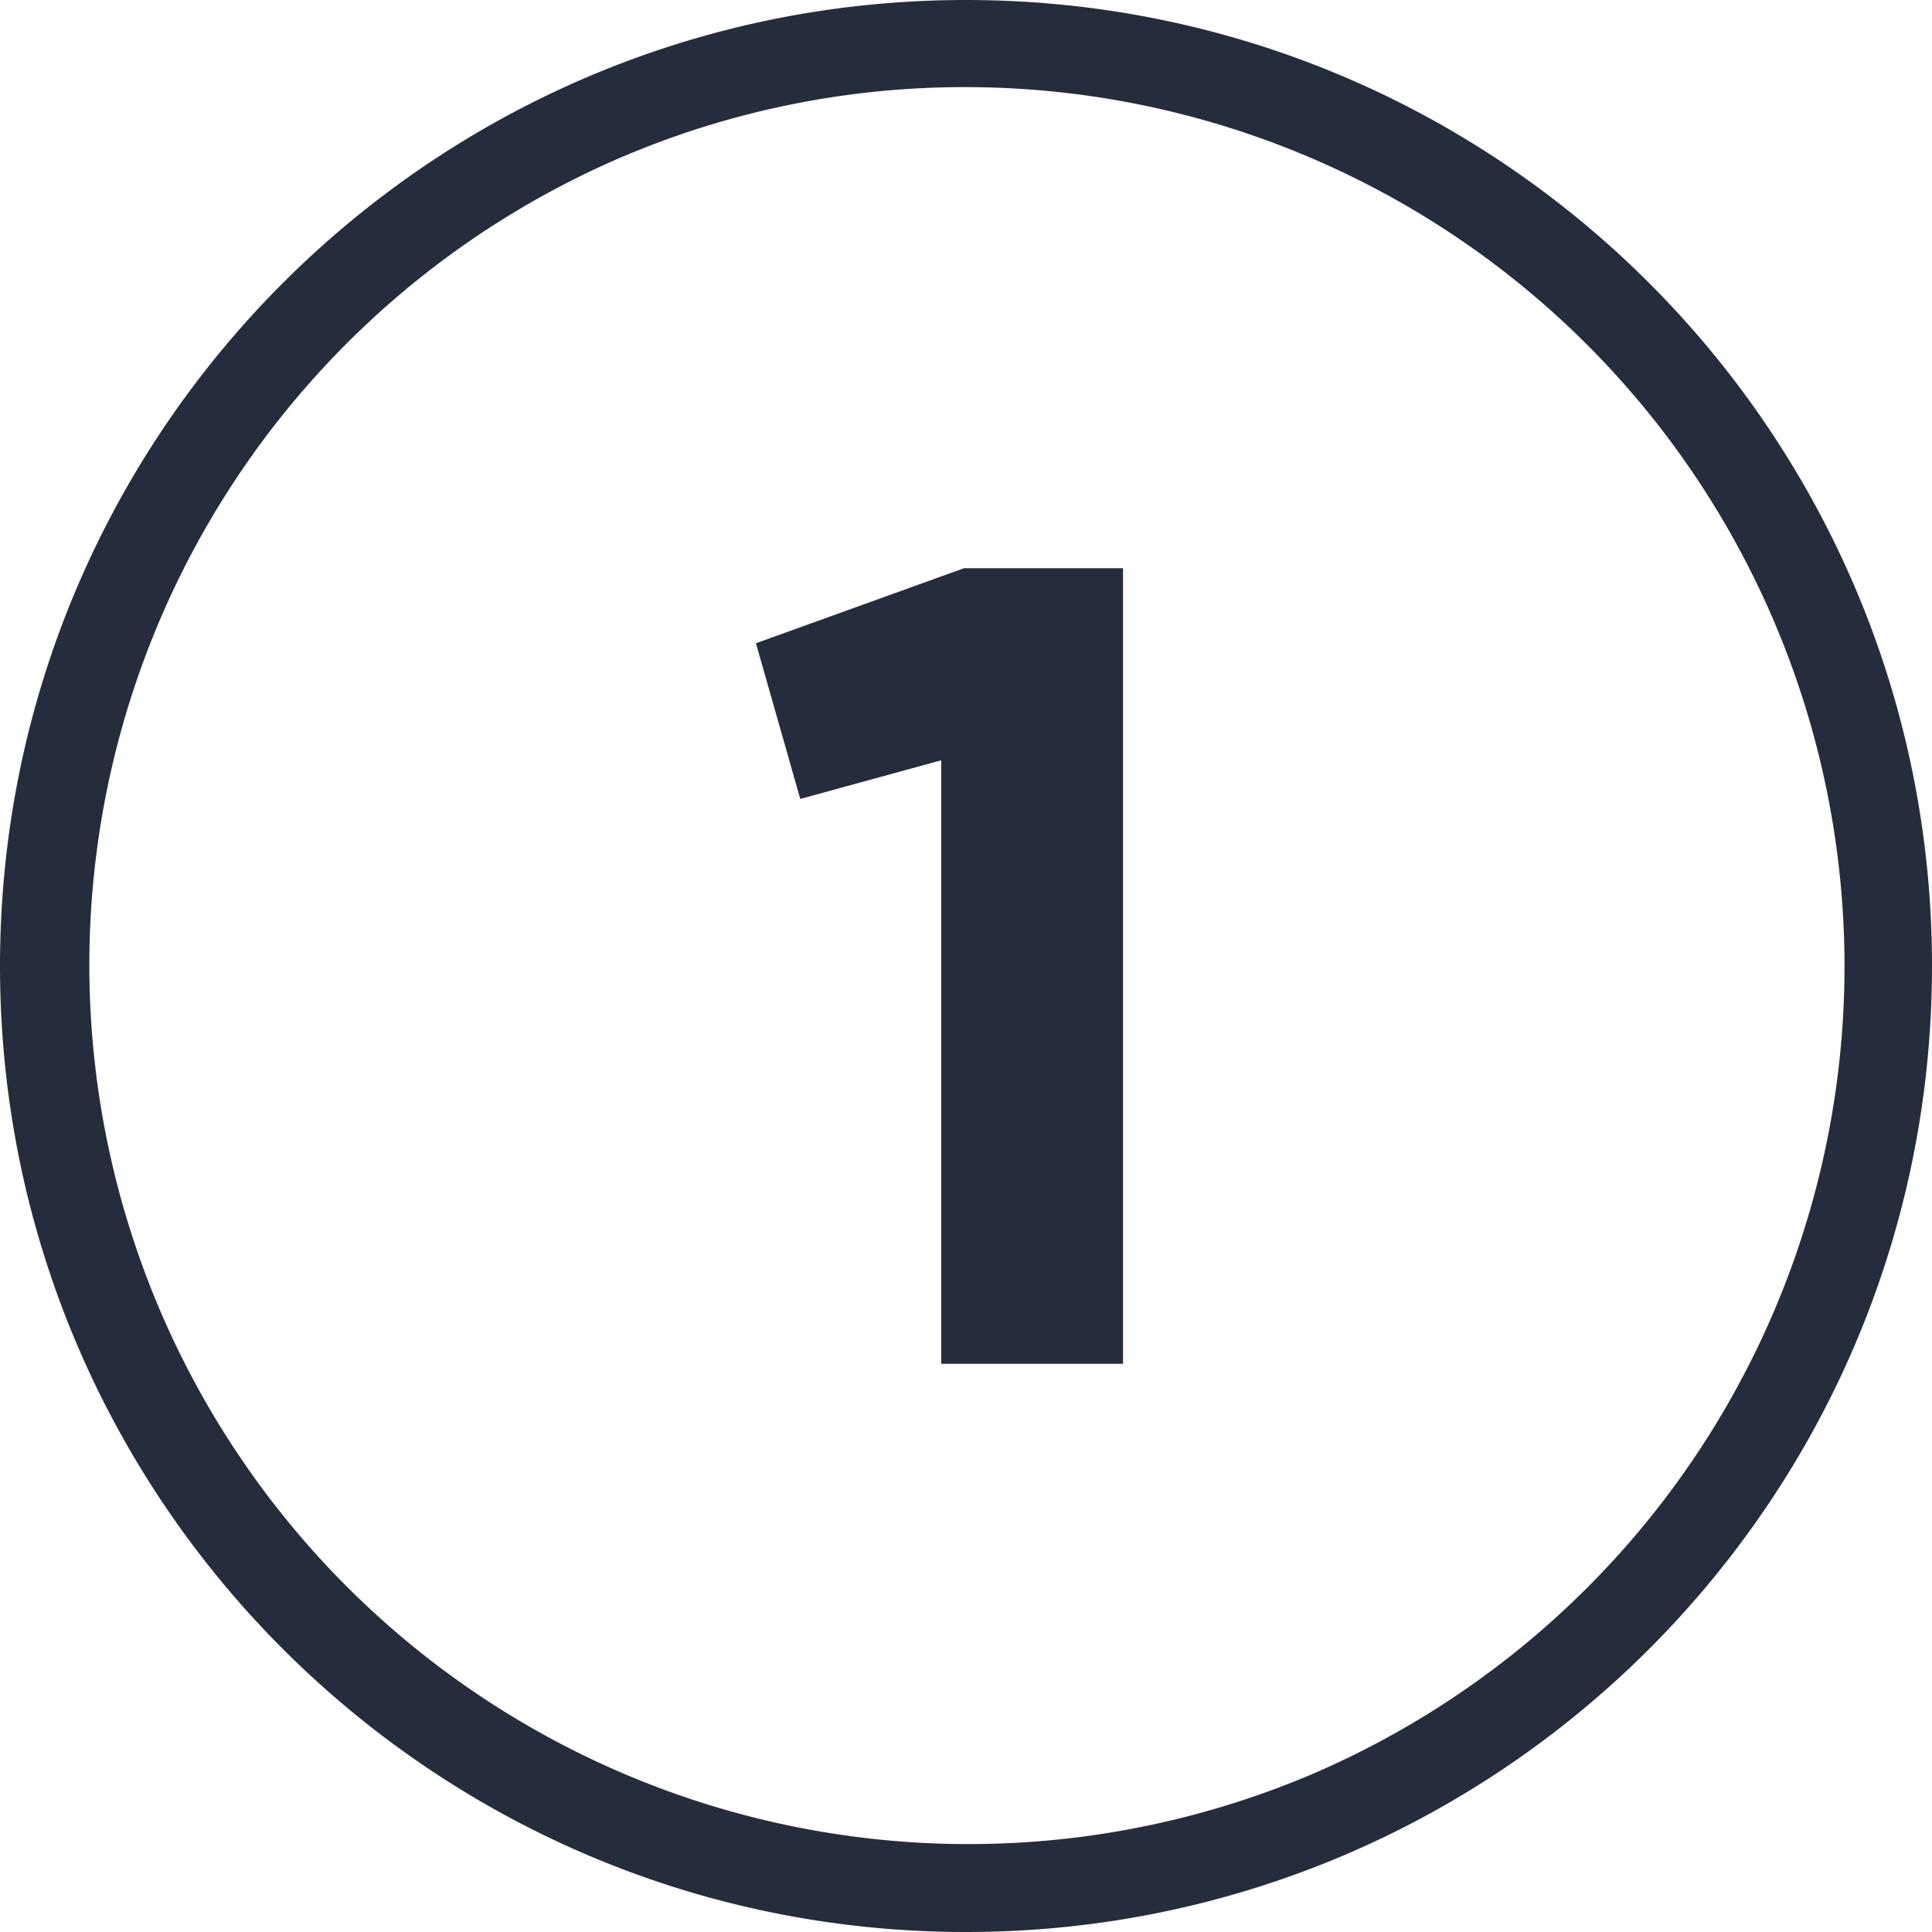
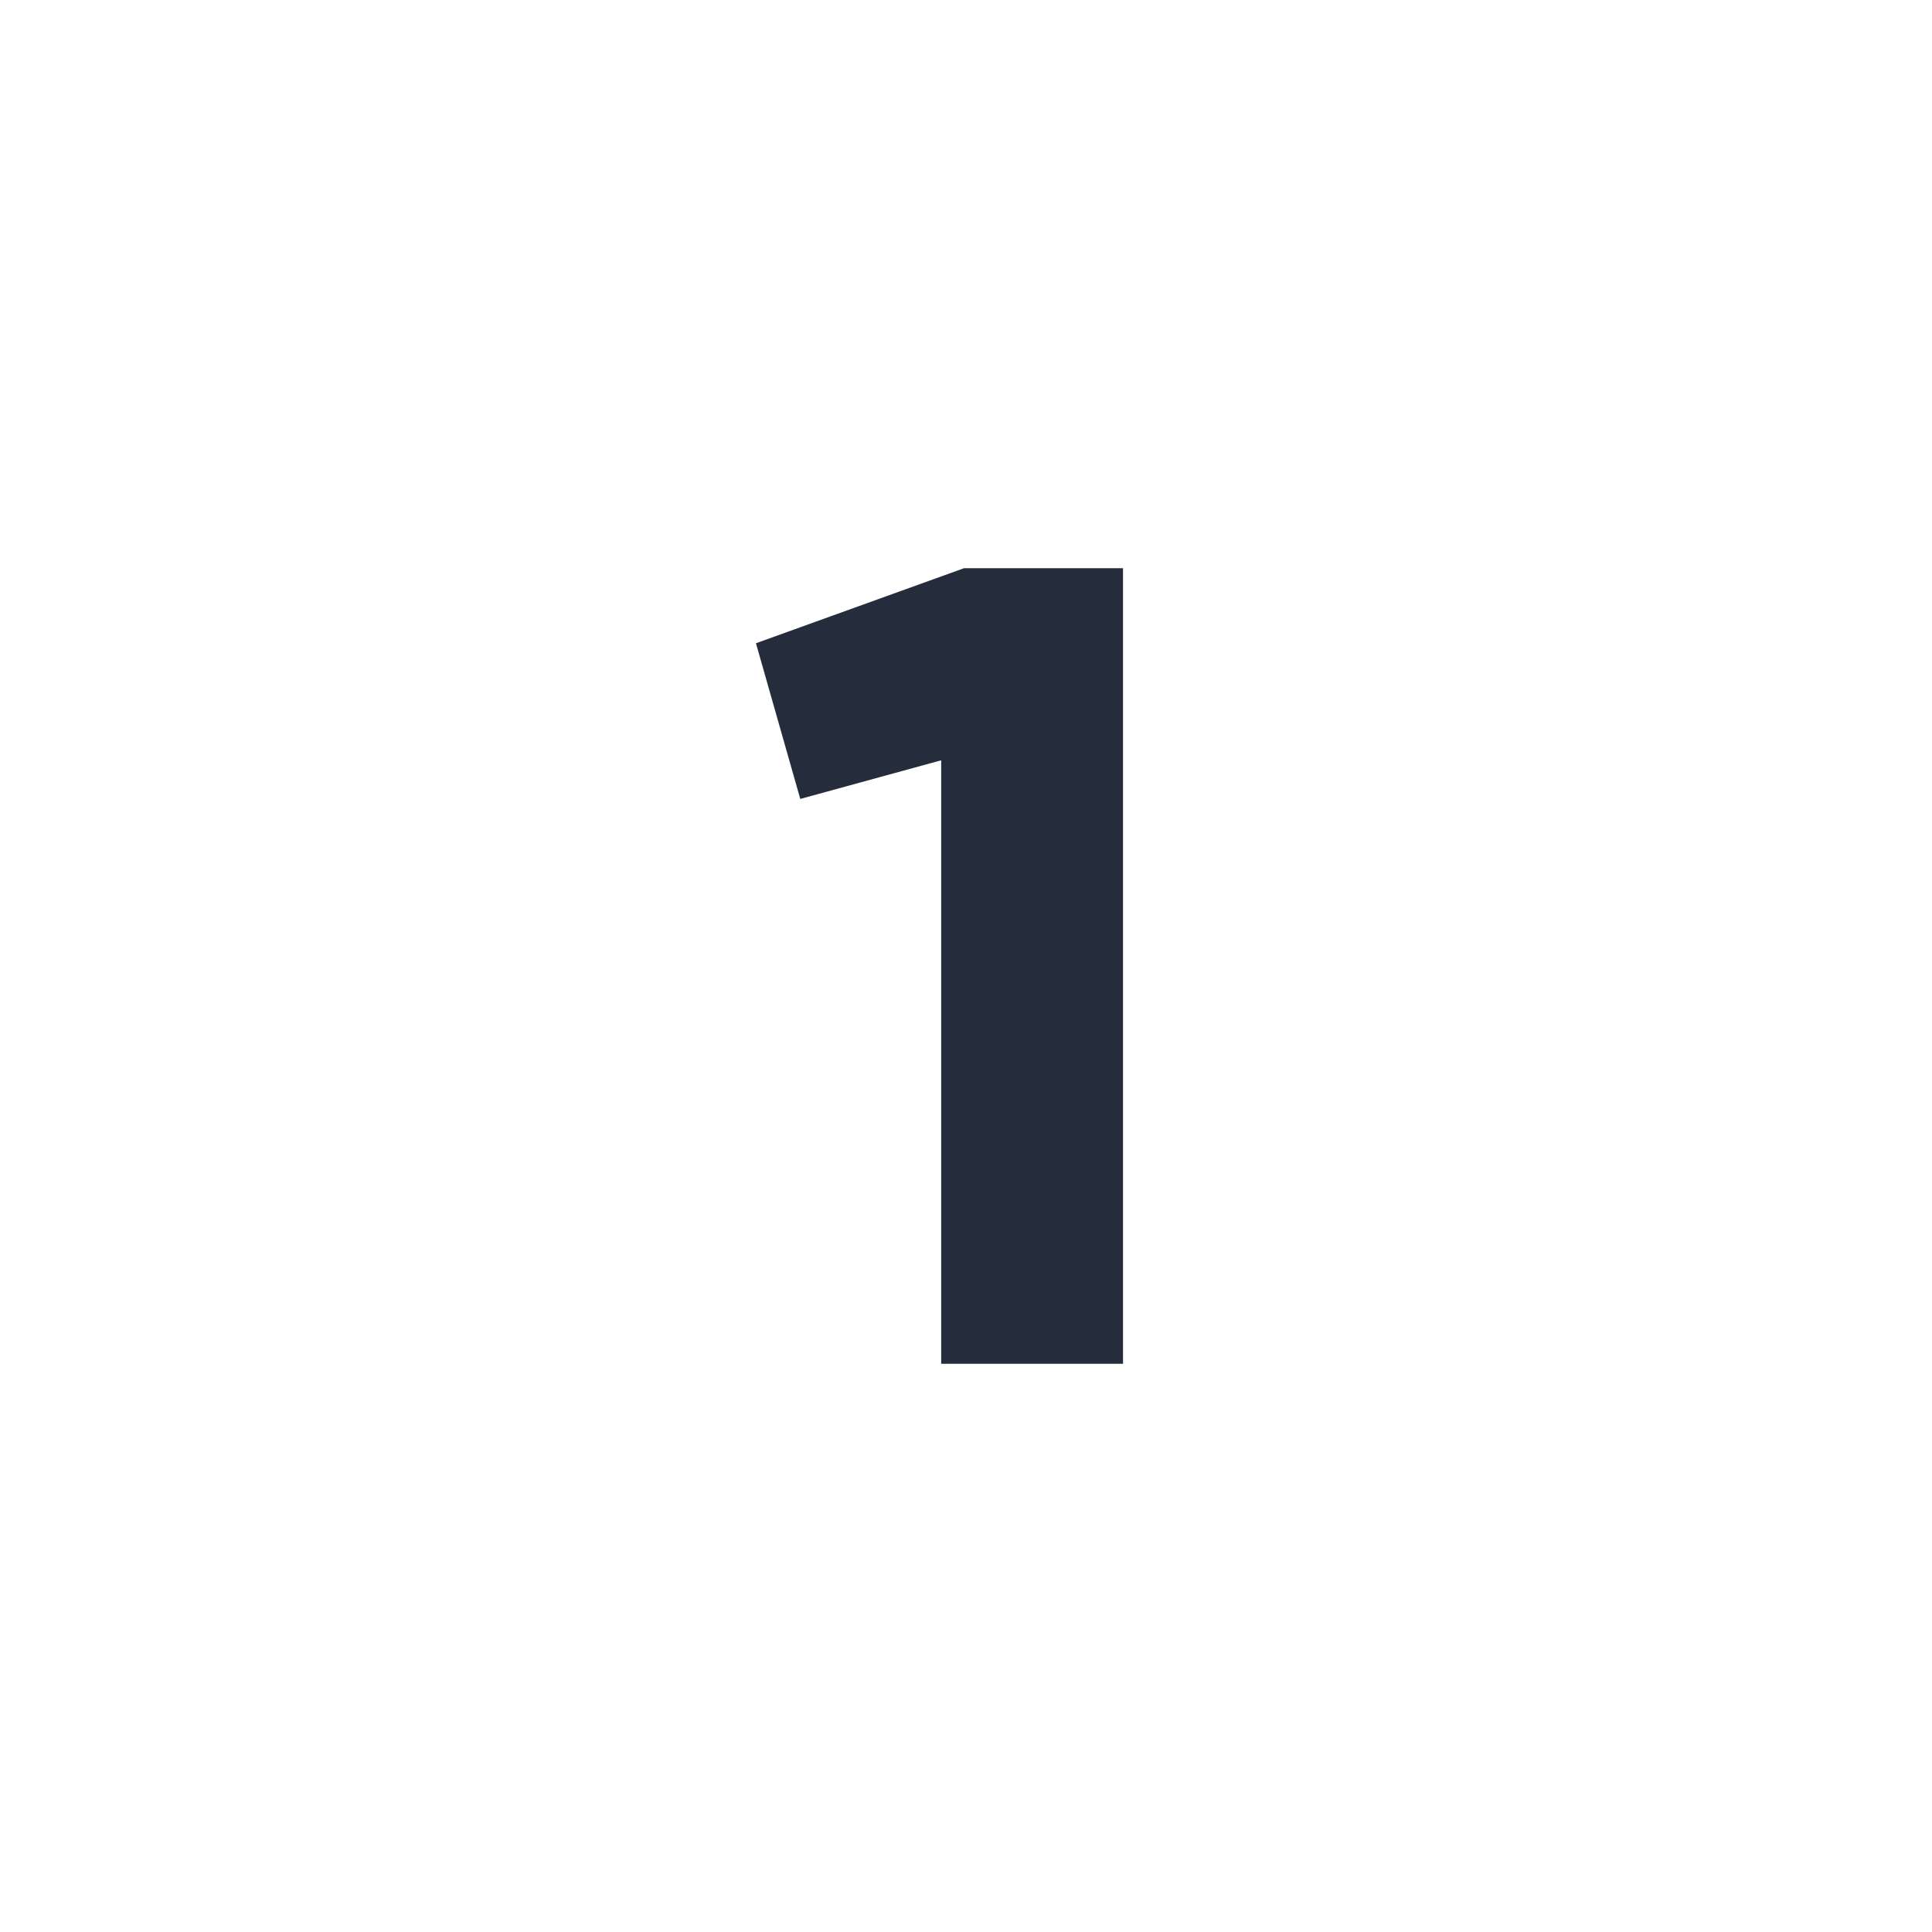
<svg xmlns="http://www.w3.org/2000/svg" width="80" height="80" x="0" y="0" viewBox="0 0 510 510" style="enable-background:new 0 0 512 512" xml:space="preserve" class="">
  <g>
    <g data-name="Layer 2">
      <g data-name="02.number_1">
-         <path d="M255 23a232.07 232.07 0 0 1 90.3 445.78A232.07 232.07 0 0 1 164.7 41.22 230.57 230.57 0 0 1 255 23m0-23C114.17 0 0 114.17 0 255c0 140.83 114.17 255 255 255 140.83 0 255-114.17 255-255C510 114.17 395.83 0 255 0z" fill="#252d3c" data-original="#000000" opacity="1" class="" />
        <path d="M296.45 150v210h-48V200.7l-37.2 10.2-11.7-41.1 54.9-19.8z" fill="#252d3c" data-original="#000000" opacity="1" class="" />
      </g>
    </g>
  </g>
</svg>